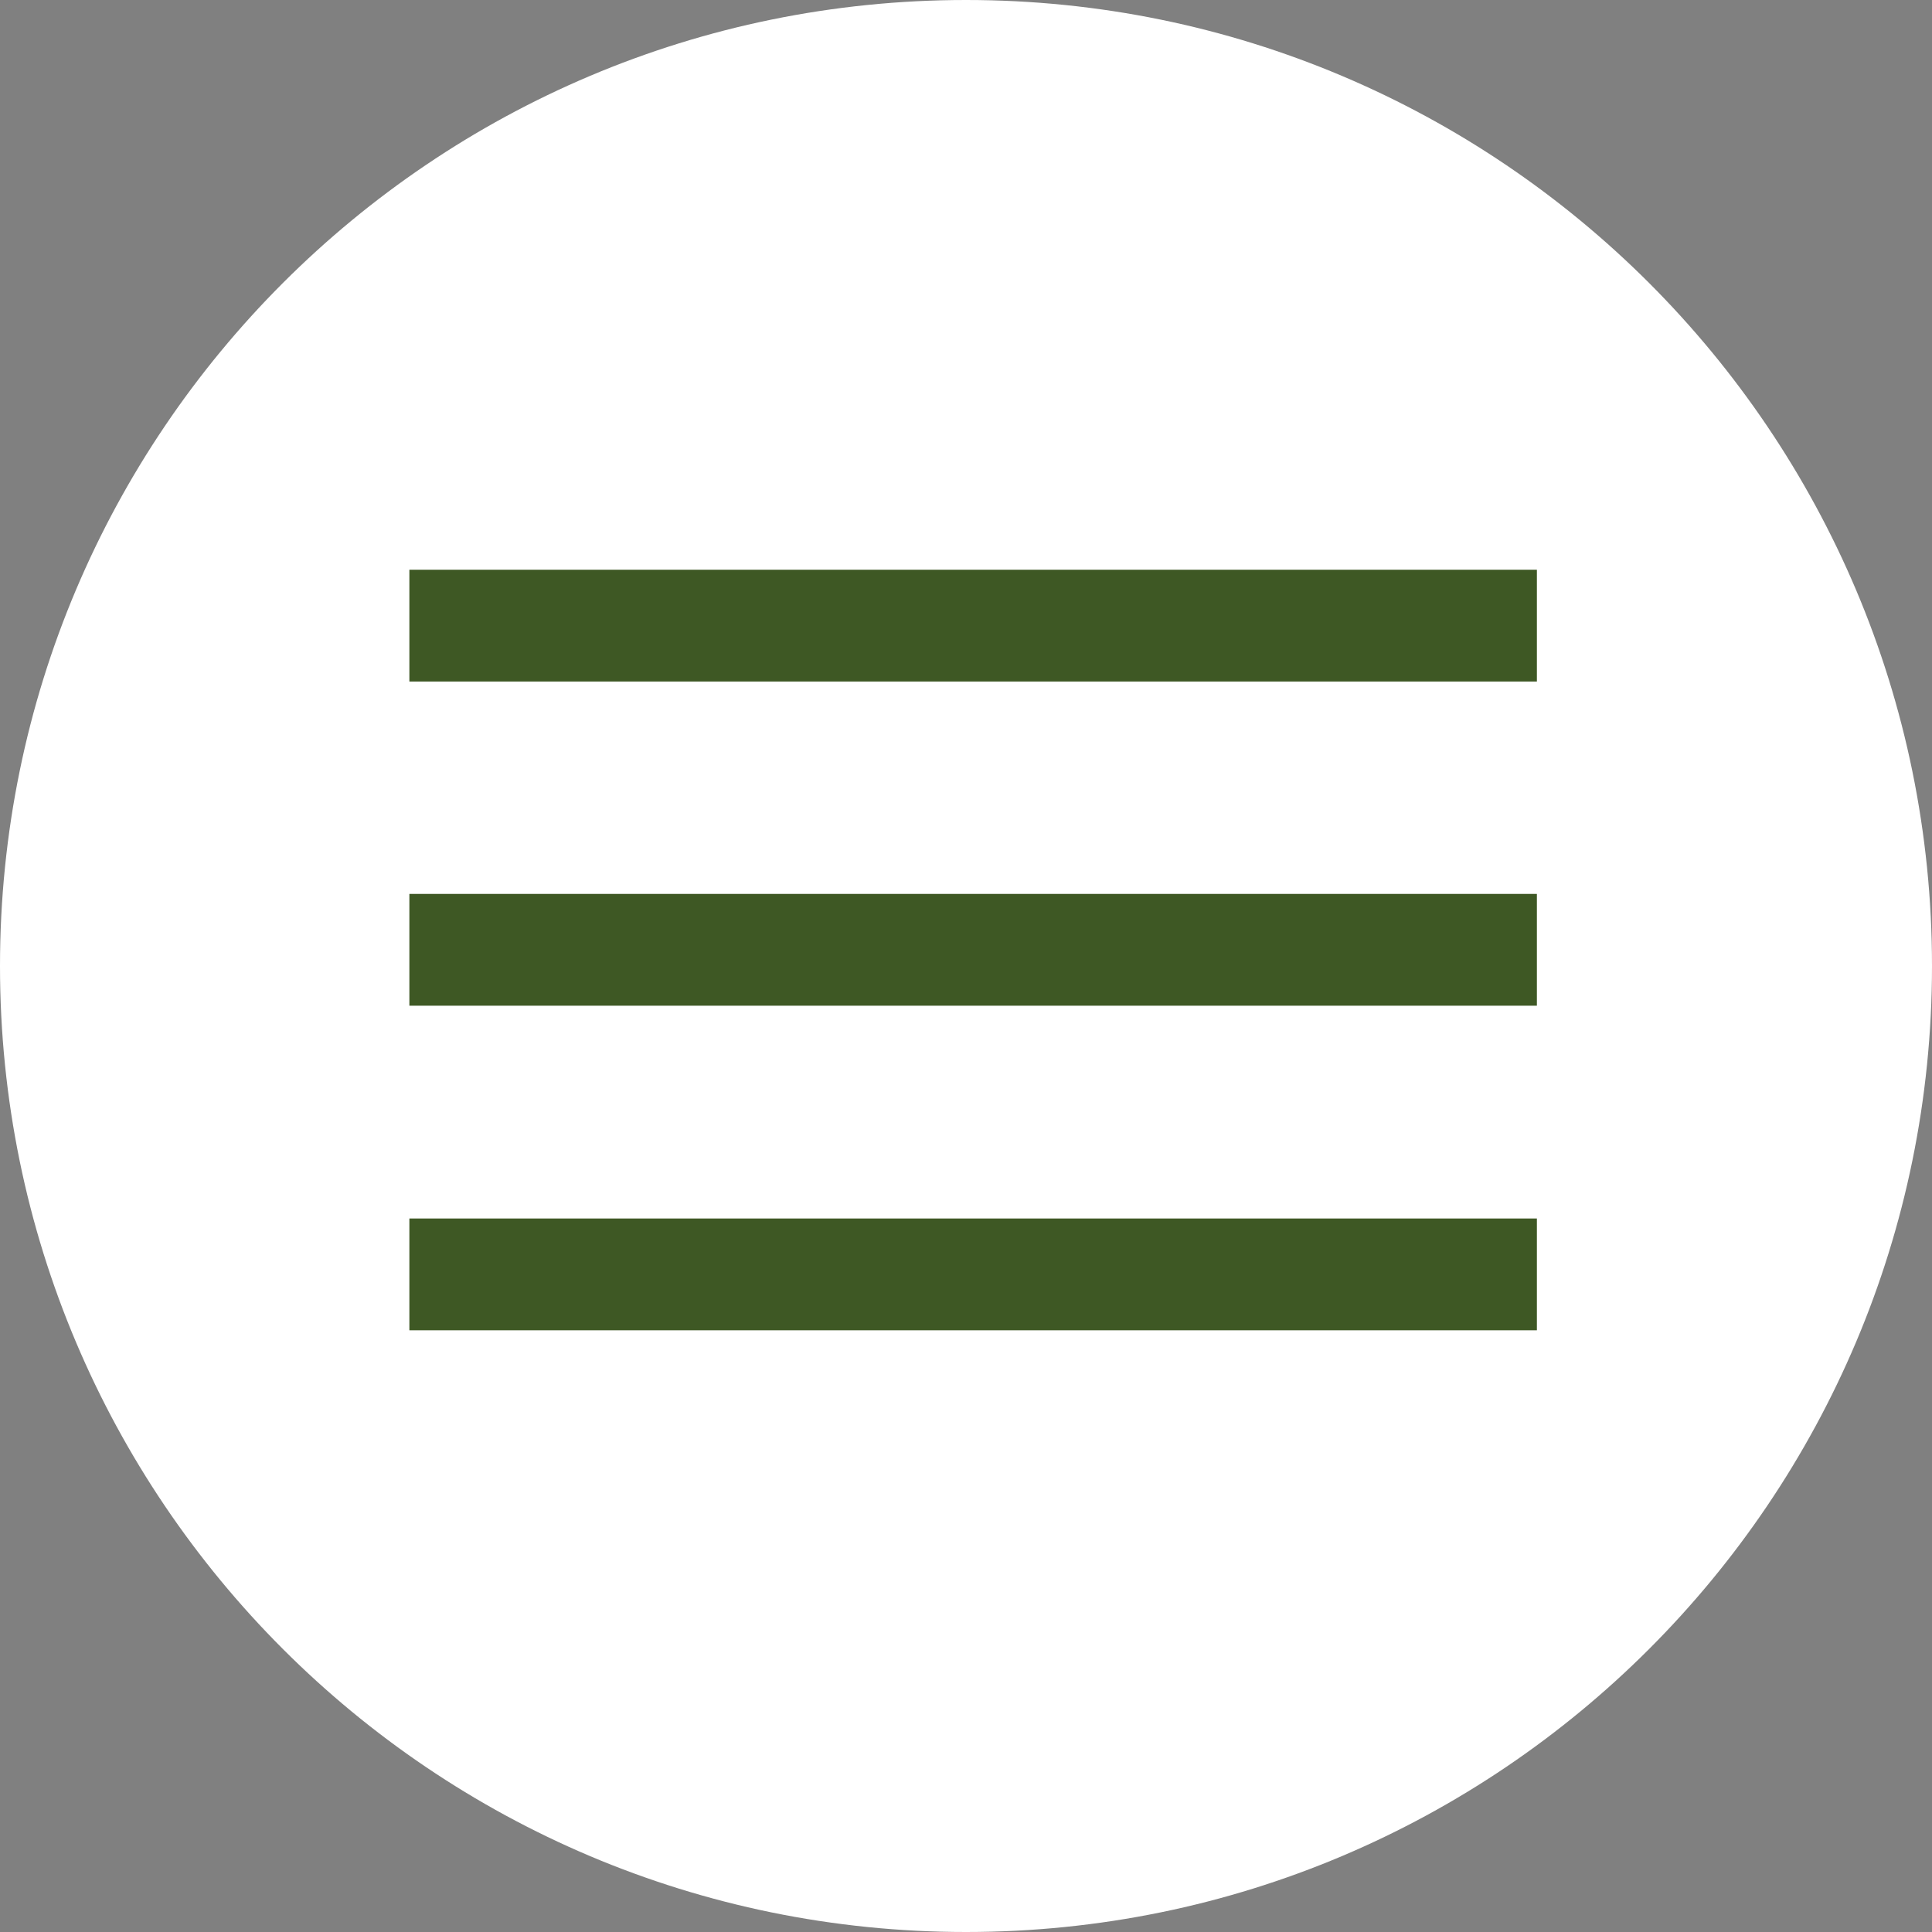
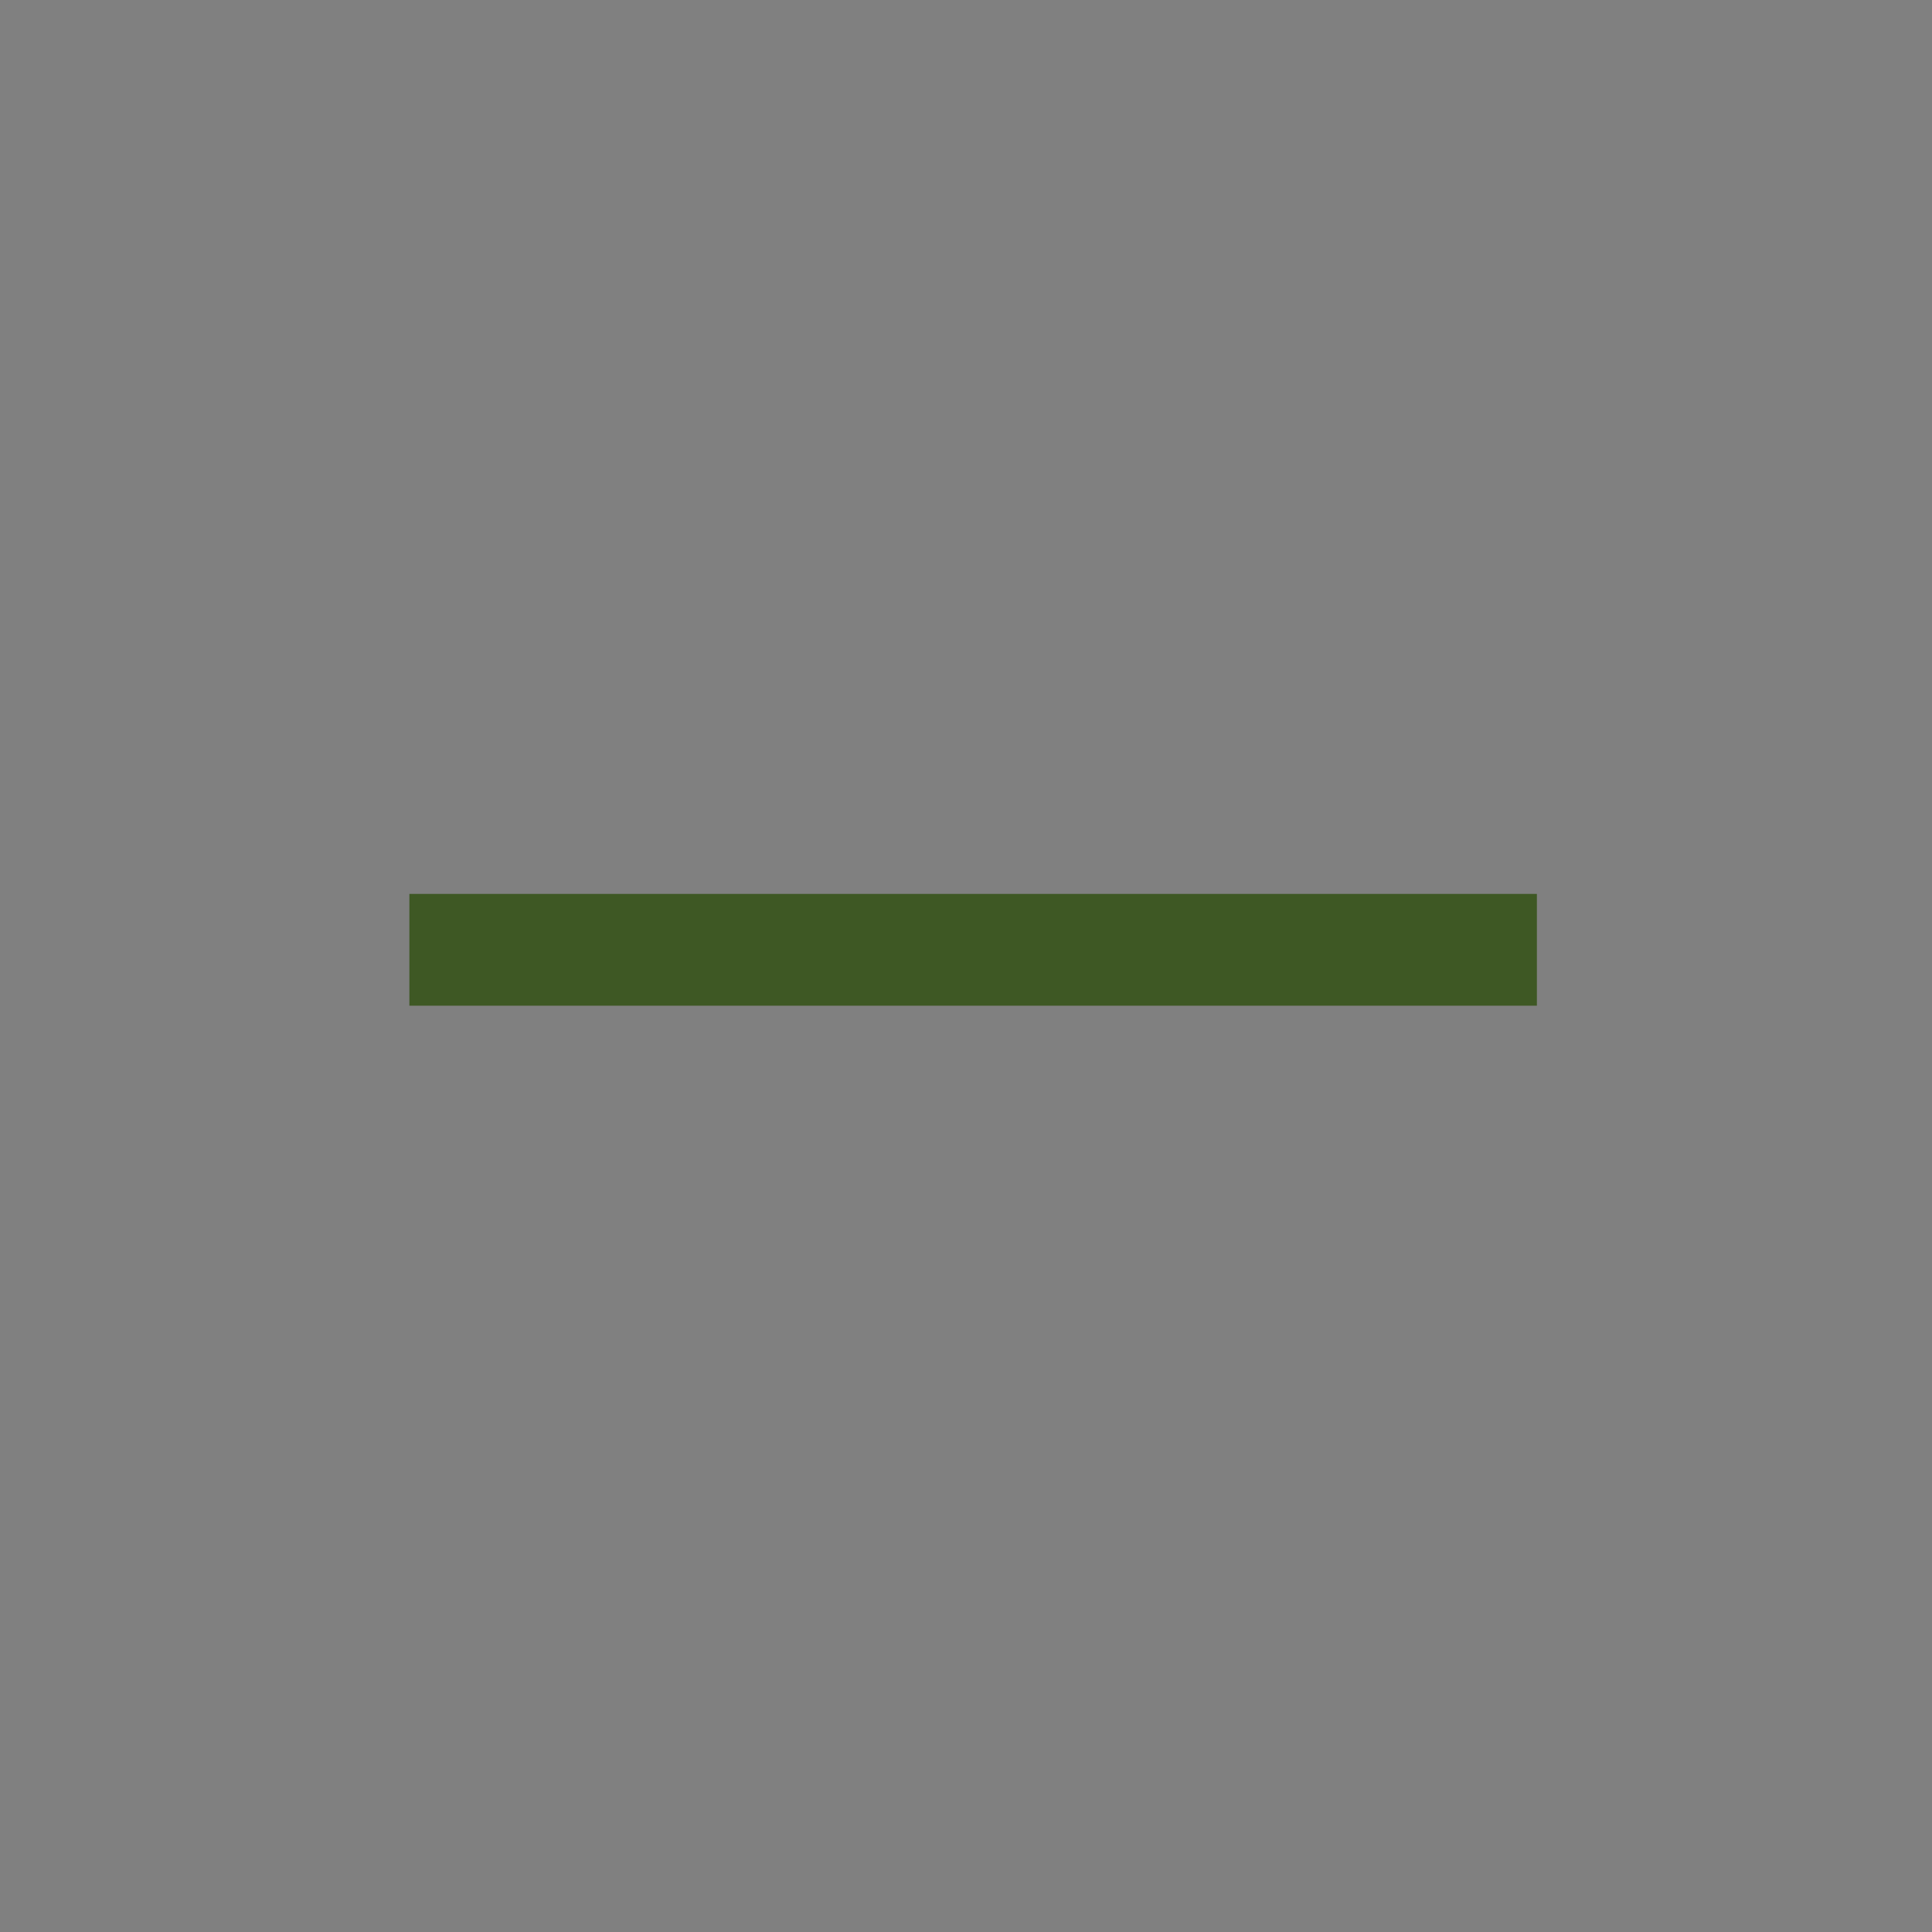
<svg xmlns="http://www.w3.org/2000/svg" id="Ebene_2" viewBox="0 0 50.12 50.12">
  <rect x="0" y="0" width="50.12" height="50.12" fill="#808080" stroke="none" />
  <defs>
    <style>.cls-1{fill:none;}.cls-2{clip-path:url(#clippath);}.cls-3{fill:#fff;}.cls-4{fill:#3e5824;}</style>
    <clipPath id="clippath">
-       <rect class="cls-1" y="0" width="50.12" height="50.12" />
-     </clipPath>
+       </clipPath>
  </defs>
  <g id="Ebene_1-2">
    <g>
      <g class="cls-2">
-         <path class="cls-3" d="m25.06,50.12c13.84,0,25.06-11.22,25.06-25.06S38.9,0,25.06,0,0,11.22,0,25.06s11.22,25.06,25.06,25.06" />
-       </g>
-       <rect class="cls-4" x="10.62" y="14.78" width="29.25" height="2.9" />
+         </g>
      <rect class="cls-4" x="10.62" y="23.19" width="29.25" height="2.9" />
-       <rect class="cls-4" x="10.62" y="31.61" width="29.25" height="2.9" />
    </g>
  </g>
</svg>